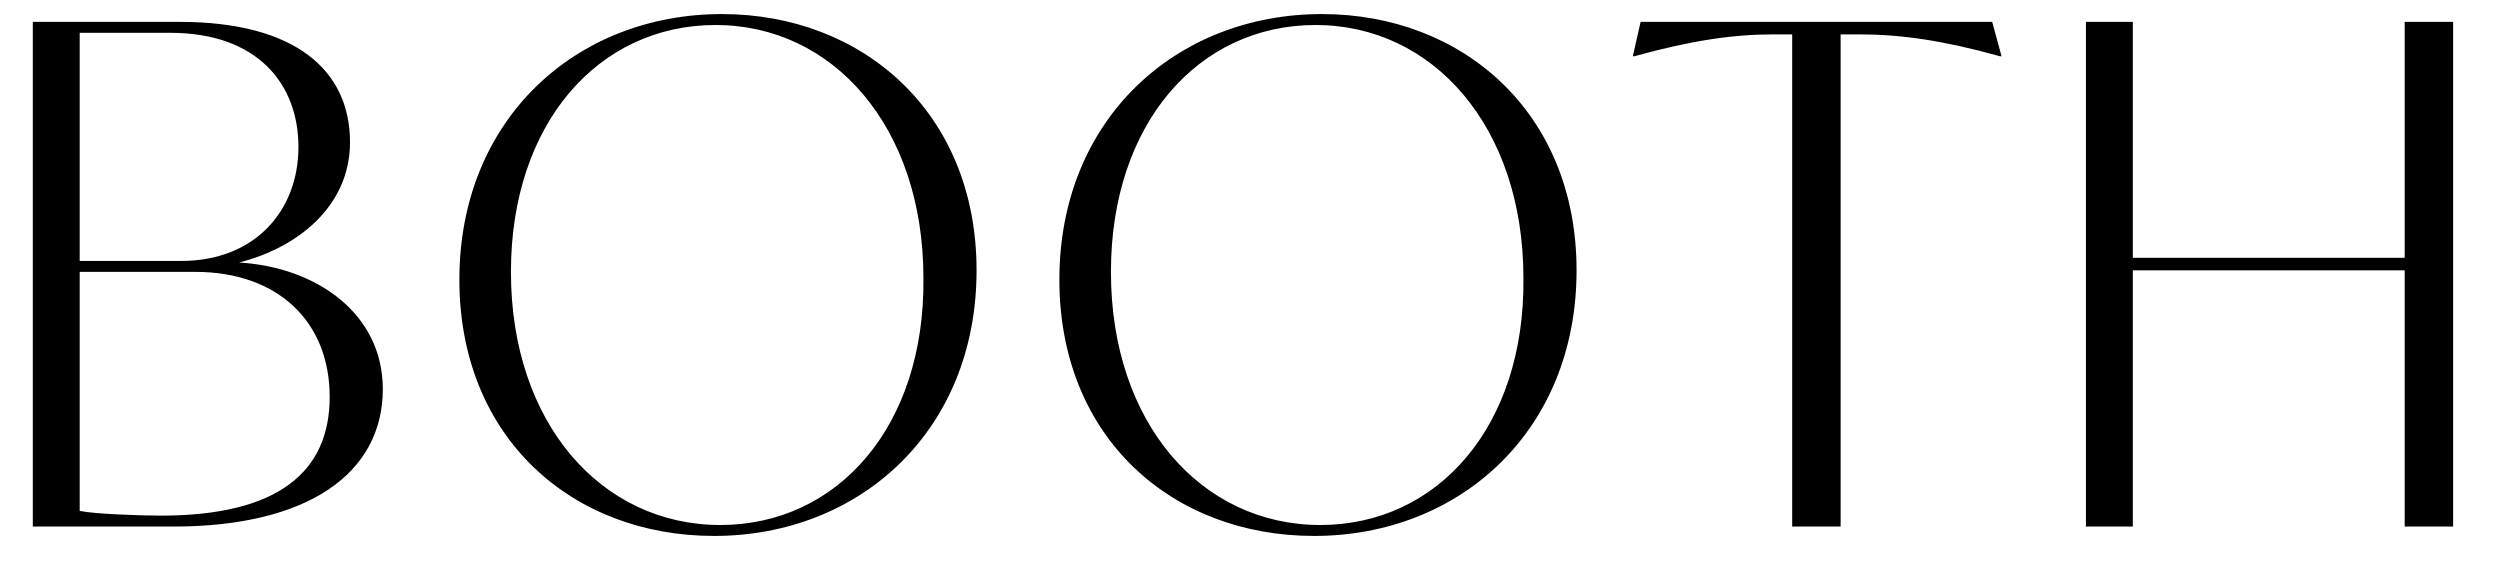
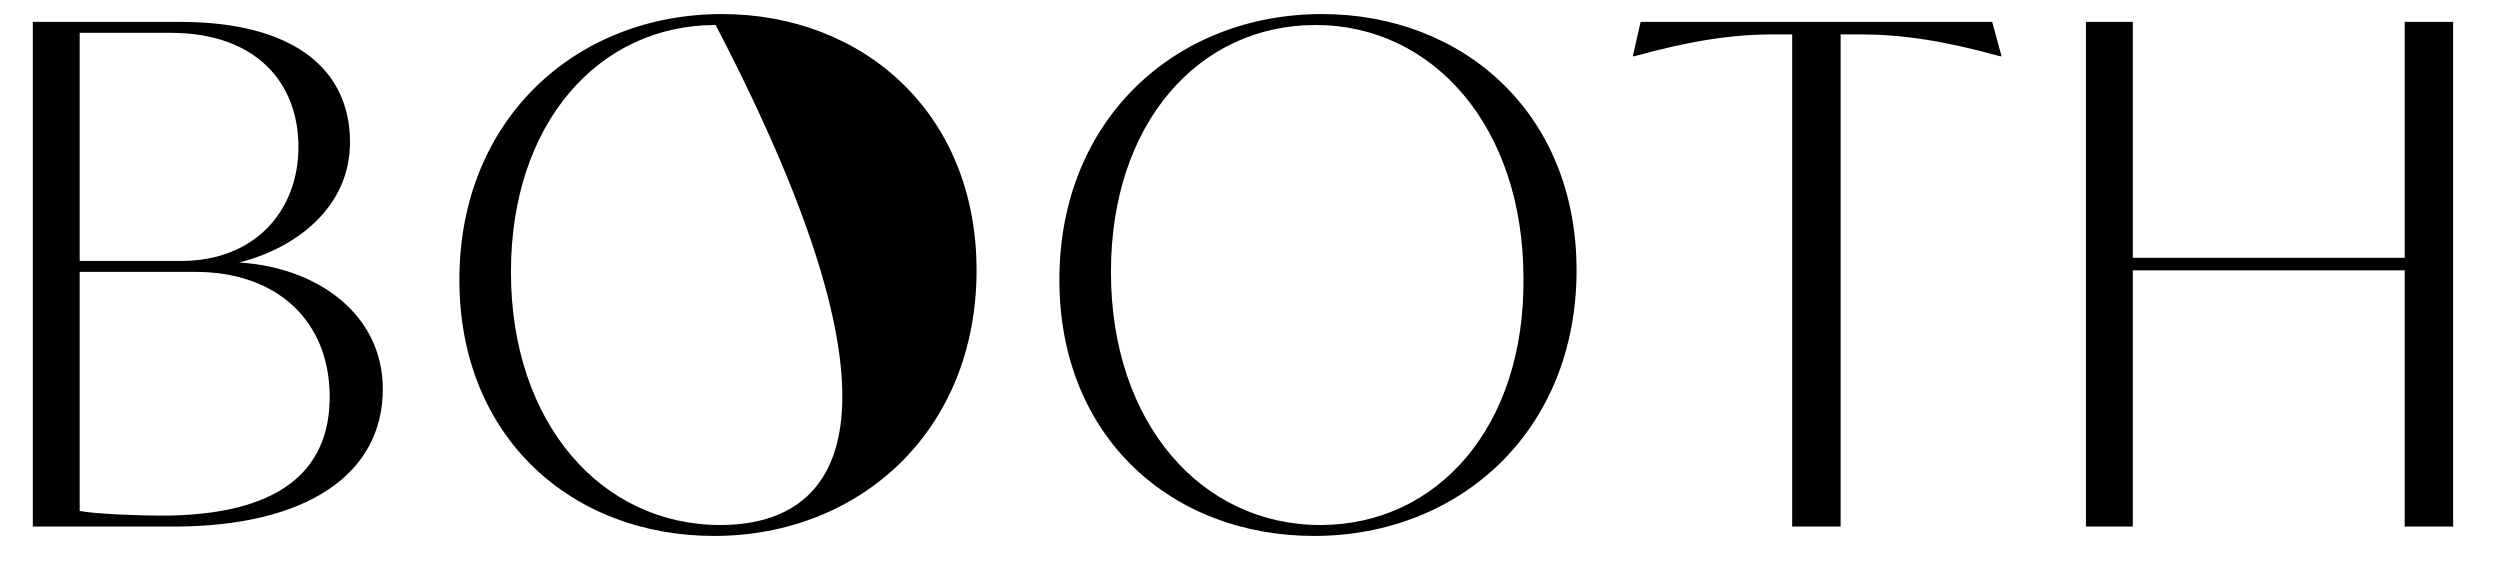
<svg xmlns="http://www.w3.org/2000/svg" version="1.1" id="Layer_1" x="0px" y="0px" viewBox="0 0 160 36" style="enable-background:new 0 0 160 36;" xml:space="preserve">
  <g>
-     <path d="M153.9,1.4v15.1h-17.4V1.4h-3v32.3h3V17.3h17.4v16.4h3.1V1.4H153.9z M127.5,1.4H105l-0.5,2.2h0.1c3.6-1,6.3-1.4,8.9-1.4   h1.2v31.5h3.1V2.2h1.2c2.7,0,5.4,0.4,9,1.4h0.1L127.5,1.4z M84.5,33.6c-7.6,0-13.4-6.5-13.4-16.2c0-9.5,5.6-15.8,13.1-15.8   c7.5,0,13.3,6.5,13.3,16.2C97.6,27.3,92,33.6,84.5,33.6 M84.1,34.3c9.3,0,16.8-6.7,16.8-17c0-10.1-7.3-16.4-16.3-16.4   c-9.3,0-16.8,6.7-16.8,17C67.8,28,75,34.3,84.1,34.3 M46.1,33.6c-7.6,0-13.4-6.5-13.4-16.2c0-9.5,5.6-15.8,13.1-15.8   c7.5,0,13.3,6.5,13.3,16.2C59.2,27.3,53.6,33.6,46.1,33.6 M45.7,34.3c9.3,0,16.8-6.7,16.8-17c0-10.1-7.3-16.4-16.3-16.4   c-9.3,0-16.8,6.7-16.8,17C29.4,28,36.6,34.3,45.7,34.3 M10.3,33c-1.3,0-4.2-0.1-5.2-0.3V17.4h7.4c5.3,0,8.6,3.2,8.6,8   C21.1,30.2,17.8,33,10.3,33 M19.1,9.4c0,4.1-2.8,7.3-7.5,7.3H5.1V2.1h5.8C16.5,2.1,19.1,5.4,19.1,9.4 M15.3,16.8L15.3,16.8   c3.6-0.9,7.1-3.5,7.1-7.7c0-4.6-3.5-7.7-10.9-7.7H2.1v32.3h9c8.6,0,13.4-3.4,13.4-8.8C24.5,20.1,20.3,17.1,15.3,16.8" />
+     <path d="M153.9,1.4v15.1h-17.4V1.4h-3v32.3h3V17.3h17.4v16.4h3.1V1.4H153.9z M127.5,1.4H105l-0.5,2.2h0.1c3.6-1,6.3-1.4,8.9-1.4   h1.2v31.5h3.1V2.2h1.2c2.7,0,5.4,0.4,9,1.4h0.1L127.5,1.4z M84.5,33.6c-7.6,0-13.4-6.5-13.4-16.2c0-9.5,5.6-15.8,13.1-15.8   c7.5,0,13.3,6.5,13.3,16.2C97.6,27.3,92,33.6,84.5,33.6 M84.1,34.3c9.3,0,16.8-6.7,16.8-17c0-10.1-7.3-16.4-16.3-16.4   c-9.3,0-16.8,6.7-16.8,17C67.8,28,75,34.3,84.1,34.3 M46.1,33.6c-7.6,0-13.4-6.5-13.4-16.2c0-9.5,5.6-15.8,13.1-15.8   C59.2,27.3,53.6,33.6,46.1,33.6 M45.7,34.3c9.3,0,16.8-6.7,16.8-17c0-10.1-7.3-16.4-16.3-16.4   c-9.3,0-16.8,6.7-16.8,17C29.4,28,36.6,34.3,45.7,34.3 M10.3,33c-1.3,0-4.2-0.1-5.2-0.3V17.4h7.4c5.3,0,8.6,3.2,8.6,8   C21.1,30.2,17.8,33,10.3,33 M19.1,9.4c0,4.1-2.8,7.3-7.5,7.3H5.1V2.1h5.8C16.5,2.1,19.1,5.4,19.1,9.4 M15.3,16.8L15.3,16.8   c3.6-0.9,7.1-3.5,7.1-7.7c0-4.6-3.5-7.7-10.9-7.7H2.1v32.3h9c8.6,0,13.4-3.4,13.4-8.8C24.5,20.1,20.3,17.1,15.3,16.8" />
  </g>
</svg>